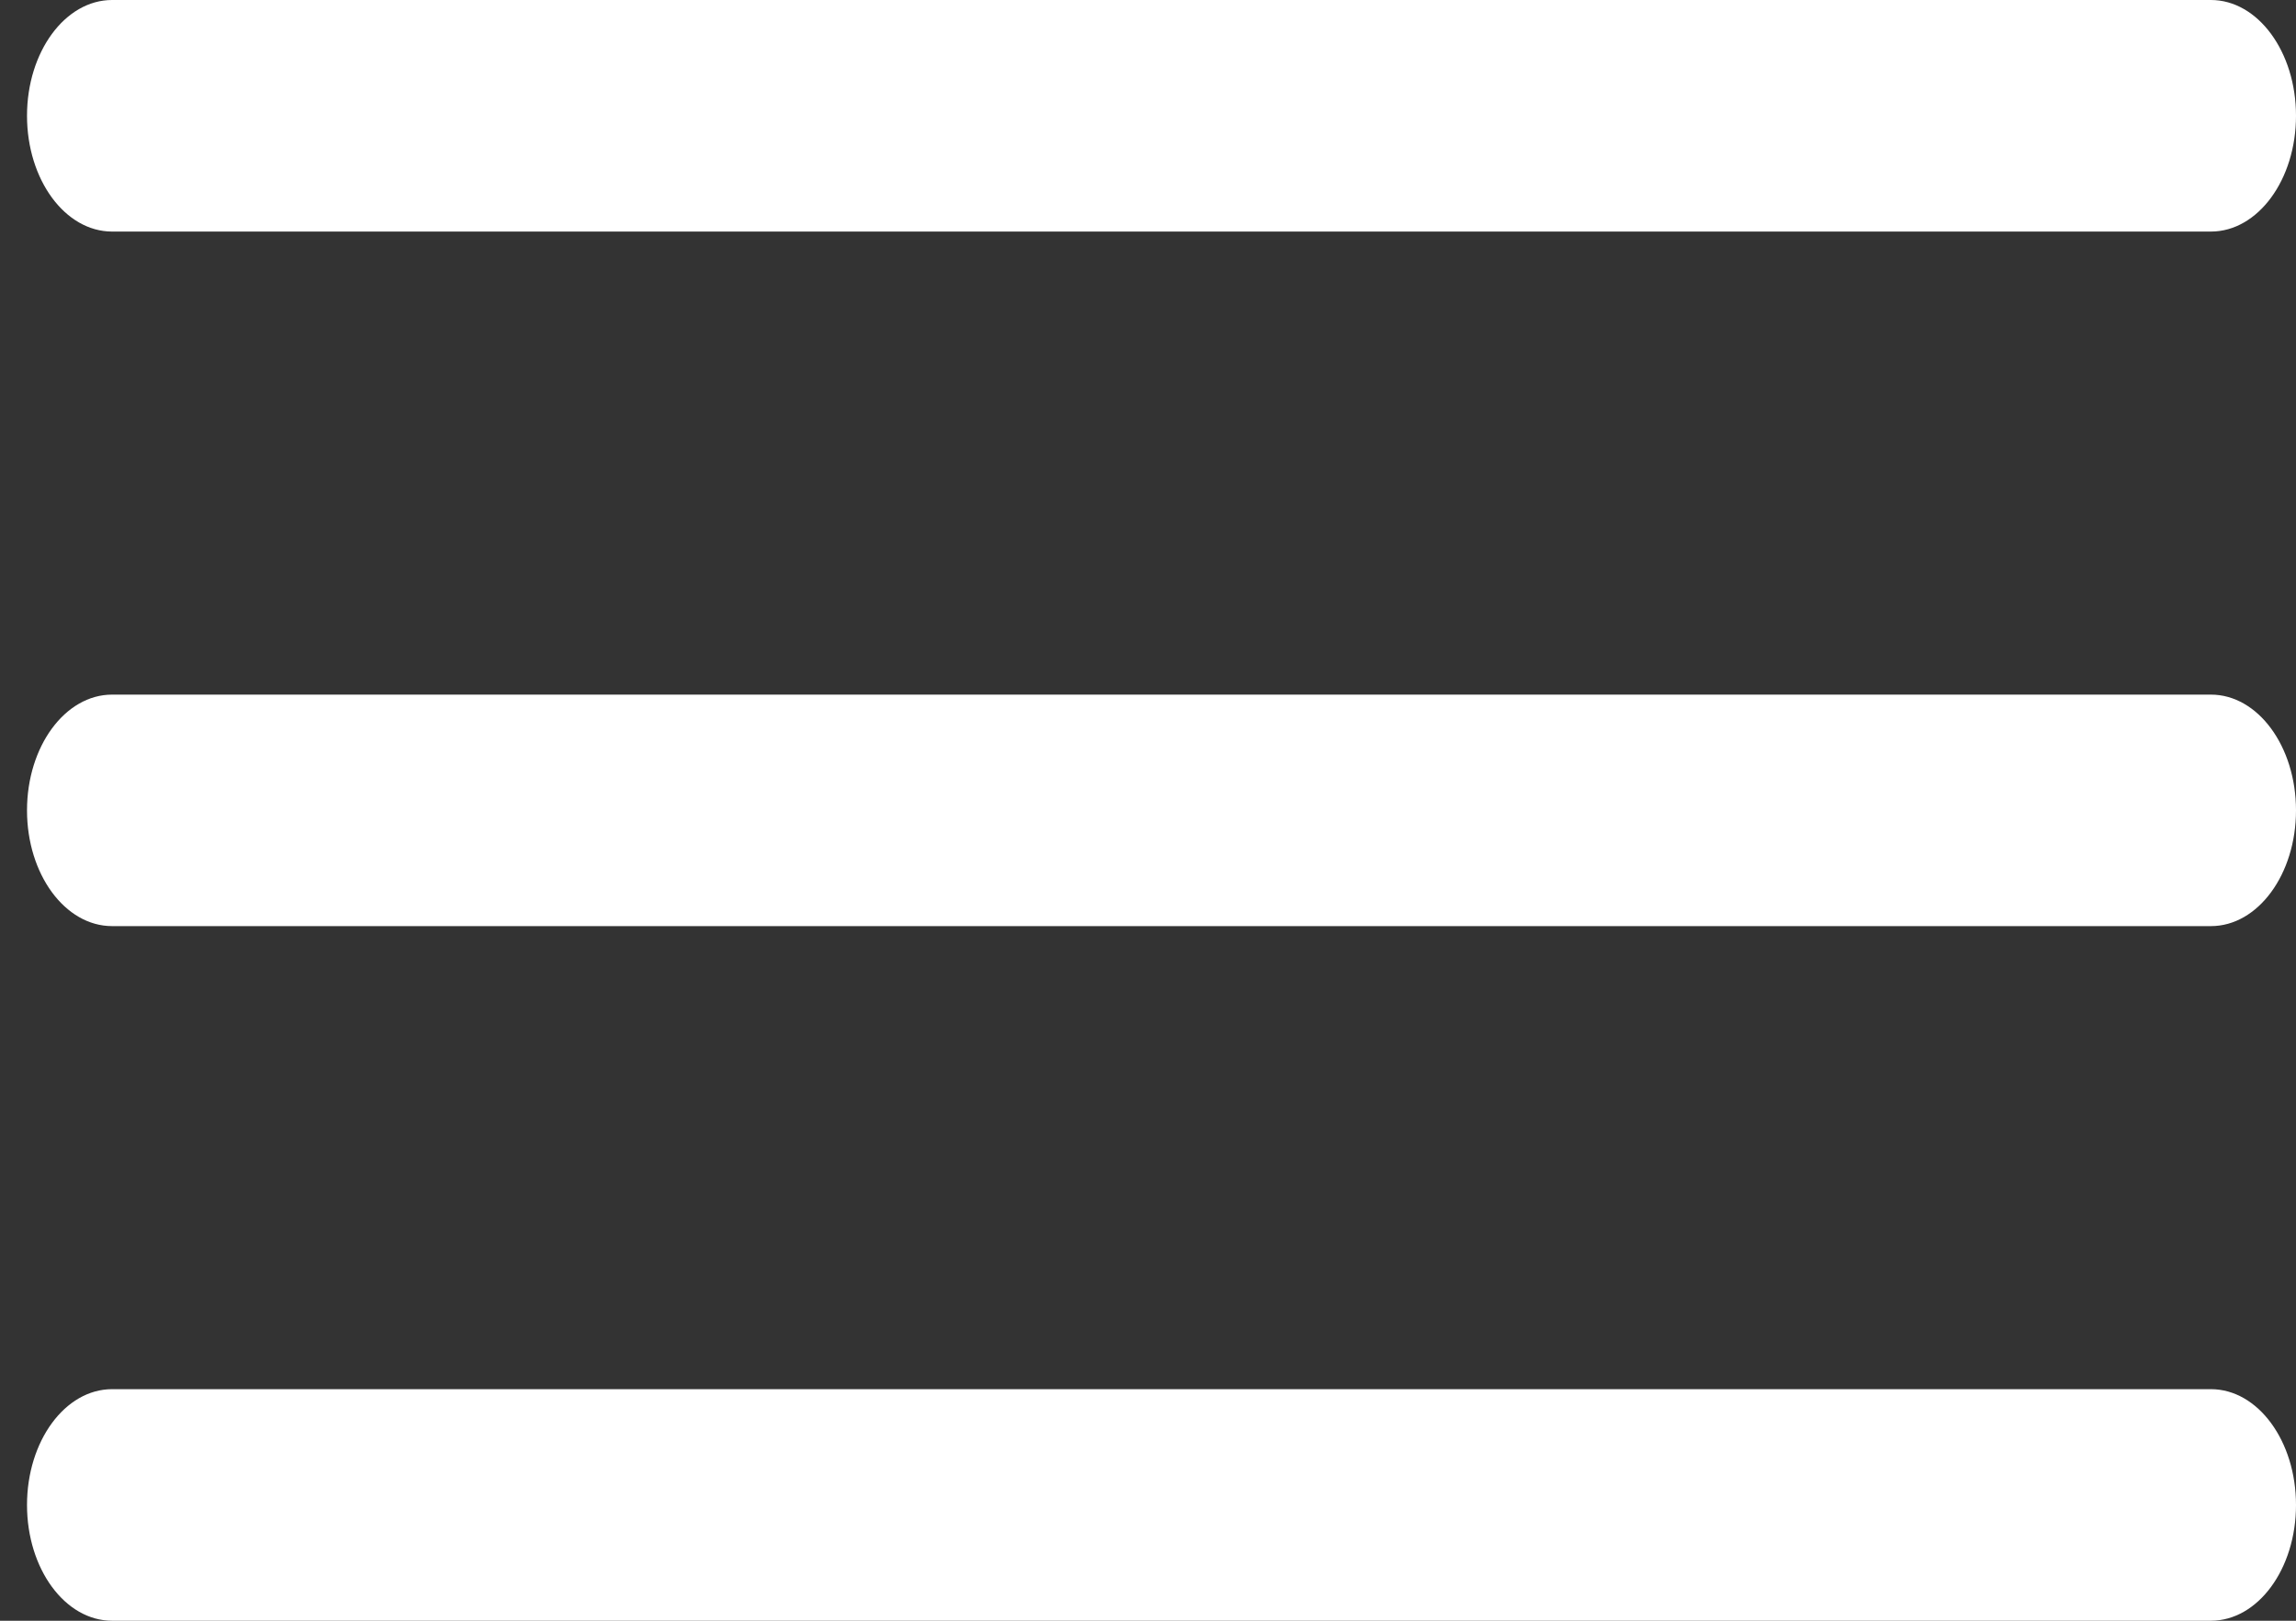
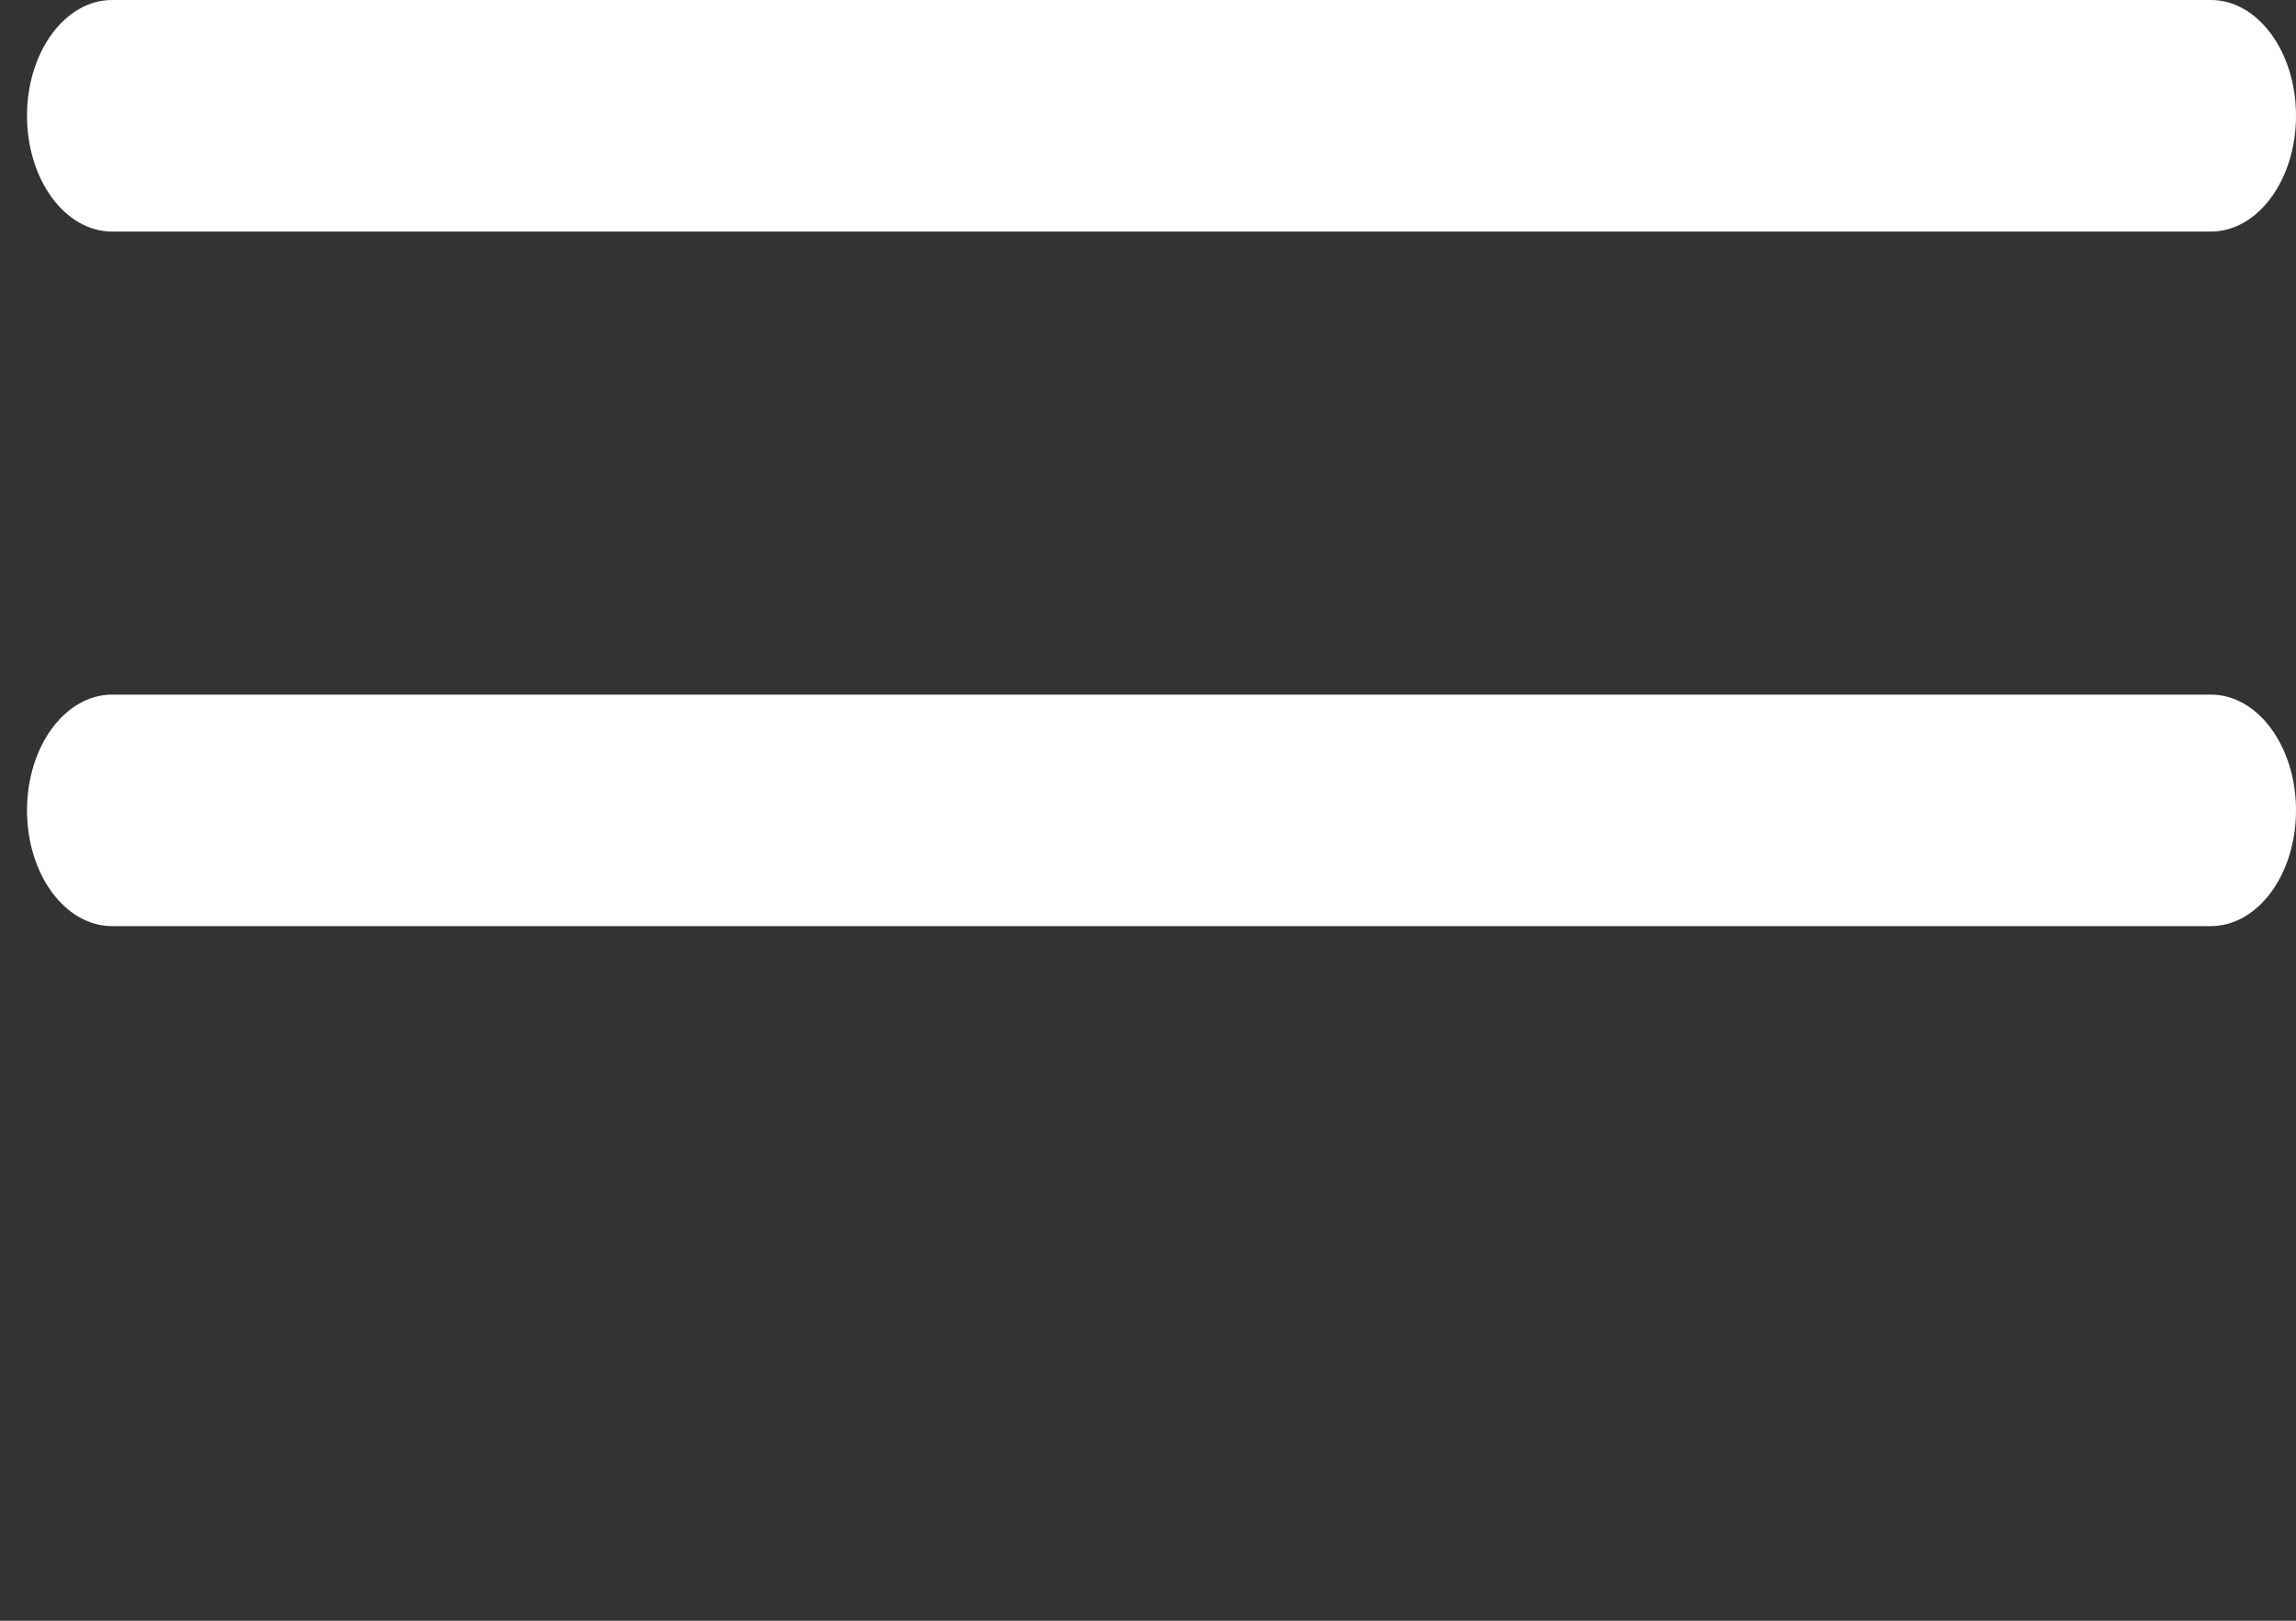
<svg xmlns="http://www.w3.org/2000/svg" width="34" height="24" viewBox="0 0 34 24" fill="none">
  <rect x="0" y="0" width="34" height="24" fill="#333333" stroke="none" />
  <path d="M0.4 1.714C0.4 0.768 0.964 0 1.66 0H32.74C33.436 0 34 0.768 34 1.714C34 2.661 33.436 3.429 32.74 3.429H1.66C0.964 3.429 0.4 2.661 0.4 1.714Z" fill="white" />
  <path d="M0.4 12C0.4 11.053 0.964 10.286 1.66 10.286H32.74C33.436 10.286 34 11.053 34 12C34 12.947 33.436 13.714 32.74 13.714H1.66C0.964 13.714 0.4 12.947 0.4 12Z" fill="white" />
-   <path d="M0.4 22.286C0.4 21.339 0.964 20.571 1.66 20.571H32.74C33.436 20.571 34 21.339 34 22.286C34 23.233 33.436 24 32.74 24H1.66C0.964 24 0.4 23.233 0.4 22.286Z" fill="white" />
</svg>